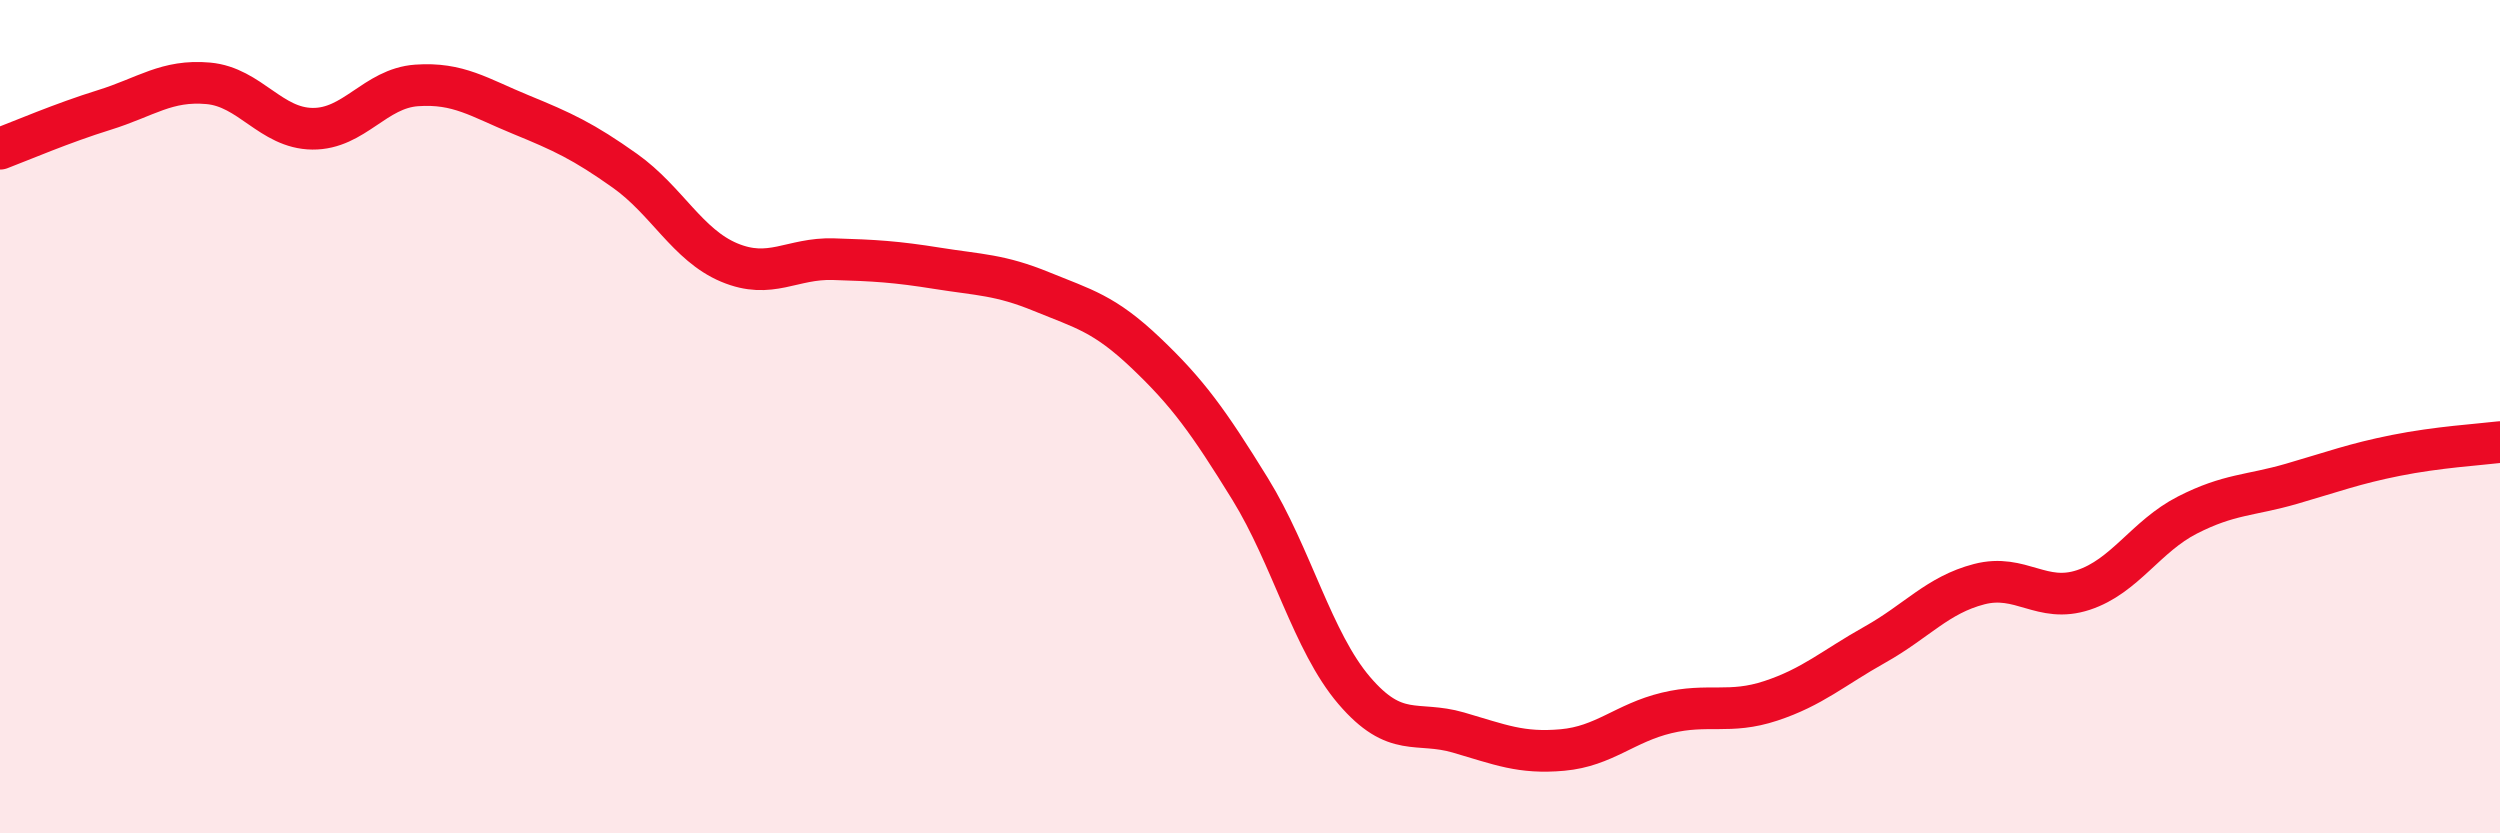
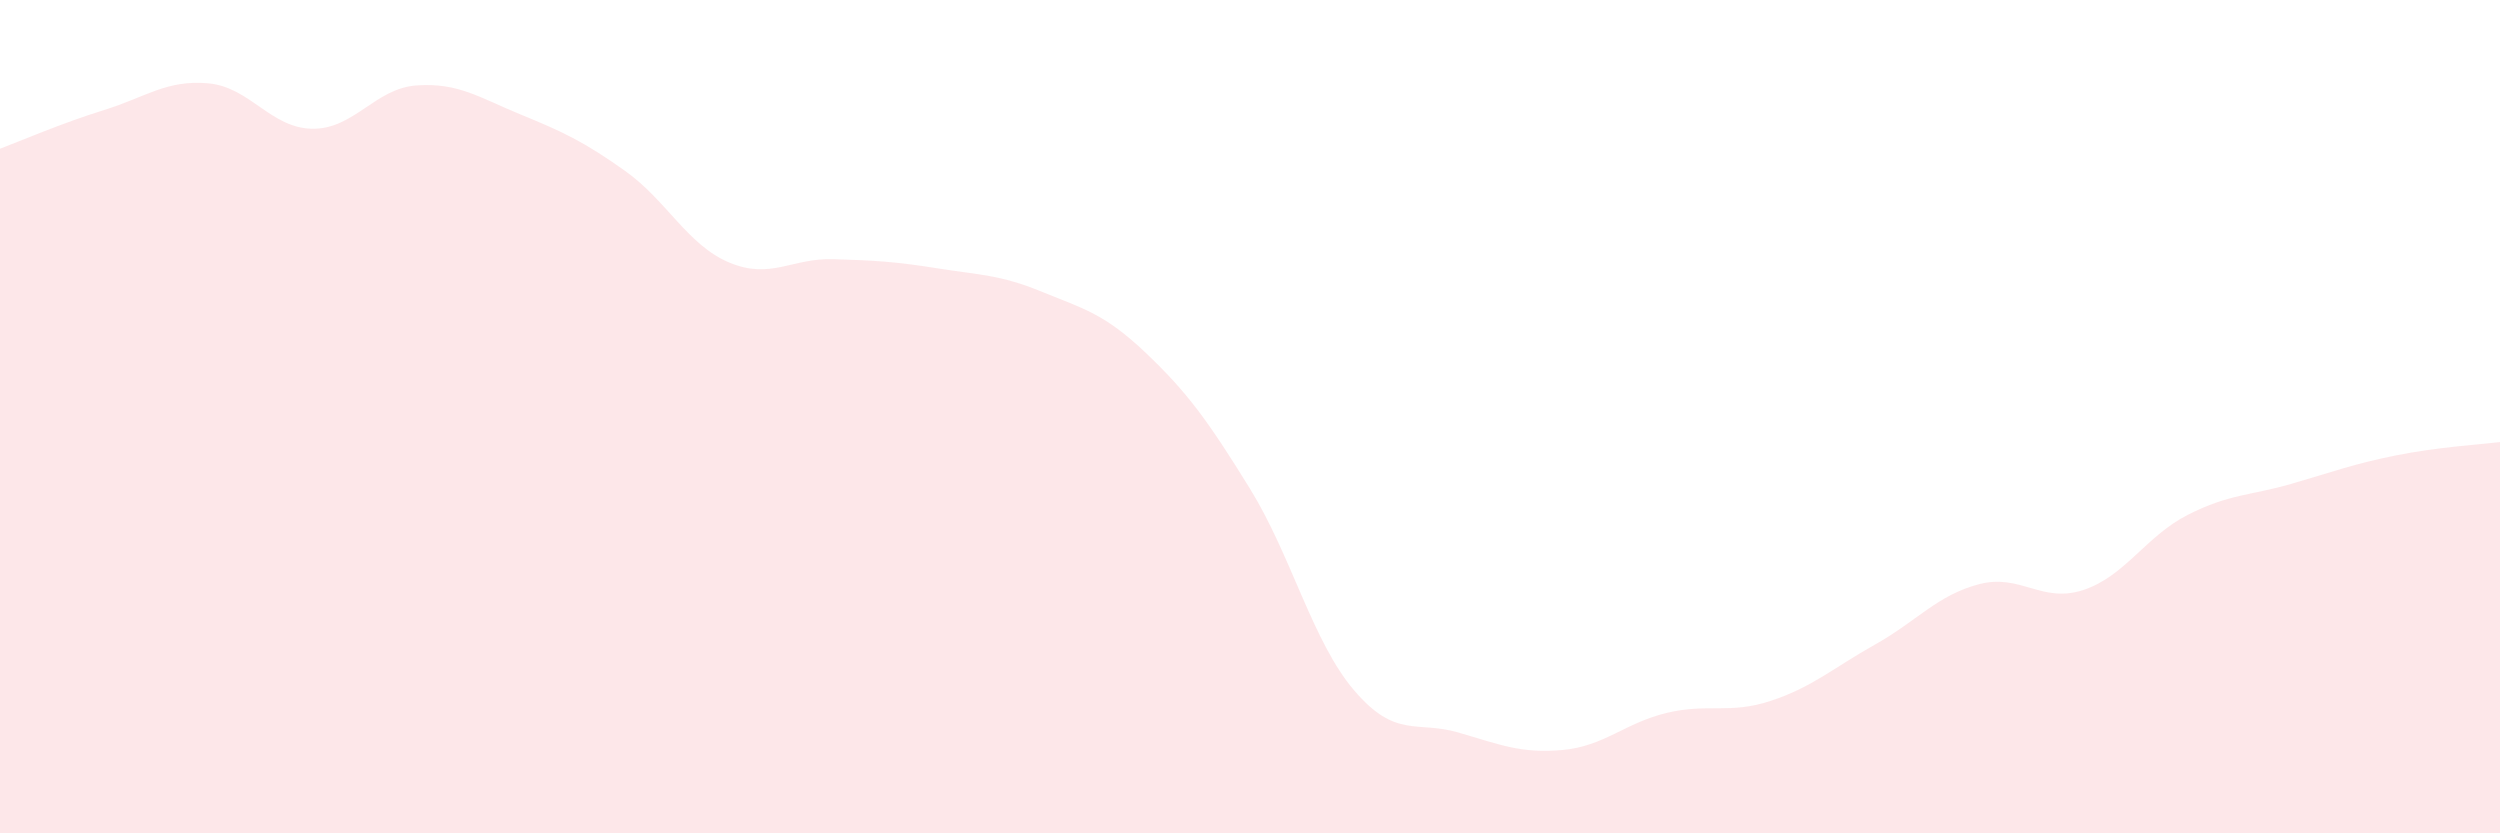
<svg xmlns="http://www.w3.org/2000/svg" width="60" height="20" viewBox="0 0 60 20">
  <path d="M 0,3.57 C 0.5,3.38 1.5,2.95 2.5,2.64 C 3.5,2.33 4,1.91 5,2 C 6,2.09 6.5,3.08 7.5,3.09 C 8.5,3.1 9,2.12 10,2.05 C 11,1.98 11.5,2.34 12.5,2.75 C 13.5,3.16 14,3.39 15,4.1 C 16,4.81 16.5,5.88 17.5,6.3 C 18.5,6.72 19,6.19 20,6.22 C 21,6.25 21.5,6.28 22.5,6.44 C 23.5,6.6 24,6.59 25,7 C 26,7.41 26.5,7.52 27.5,8.47 C 28.5,9.42 29,10.11 30,11.73 C 31,13.35 31.5,15.4 32.5,16.57 C 33.5,17.74 34,17.29 35,17.58 C 36,17.87 36.5,18.09 37.5,18 C 38.5,17.91 39,17.35 40,17.11 C 41,16.87 41.5,17.15 42.5,16.82 C 43.5,16.49 44,16.03 45,15.47 C 46,14.91 46.5,14.28 47.5,14.02 C 48.5,13.76 49,14.49 50,14.16 C 51,13.83 51.5,12.87 52.5,12.36 C 53.5,11.85 54,11.9 55,11.61 C 56,11.32 56.5,11.13 57.5,10.93 C 58.5,10.73 59.5,10.67 60,10.61L60 20L0 20Z" fill="#EB0A25" opacity="0.1" stroke-linecap="round" stroke-linejoin="round" />
-   <path d="M 0,3.57 C 0.5,3.38 1.5,2.95 2.5,2.64 C 3.5,2.33 4,1.91 5,2 C 6,2.09 6.5,3.08 7.5,3.09 C 8.5,3.1 9,2.12 10,2.05 C 11,1.98 11.5,2.34 12.5,2.75 C 13.5,3.16 14,3.39 15,4.1 C 16,4.81 16.5,5.88 17.5,6.3 C 18.5,6.72 19,6.19 20,6.22 C 21,6.25 21.5,6.28 22.5,6.44 C 23.5,6.6 24,6.59 25,7 C 26,7.41 26.5,7.52 27.5,8.47 C 28.5,9.42 29,10.11 30,11.73 C 31,13.35 31.5,15.4 32.5,16.57 C 33.5,17.74 34,17.29 35,17.58 C 36,17.87 36.5,18.09 37.5,18 C 38.5,17.91 39,17.35 40,17.11 C 41,16.87 41.5,17.15 42.5,16.82 C 43.5,16.49 44,16.03 45,15.47 C 46,14.91 46.5,14.28 47.5,14.02 C 48.5,13.76 49,14.49 50,14.16 C 51,13.83 51.5,12.87 52.5,12.36 C 53.5,11.85 54,11.9 55,11.61 C 56,11.32 56.5,11.13 57.5,10.93 C 58.5,10.73 59.5,10.67 60,10.61" stroke="#EB0A25" stroke-width="1" fill="none" stroke-linecap="round" stroke-linejoin="round" />
</svg>